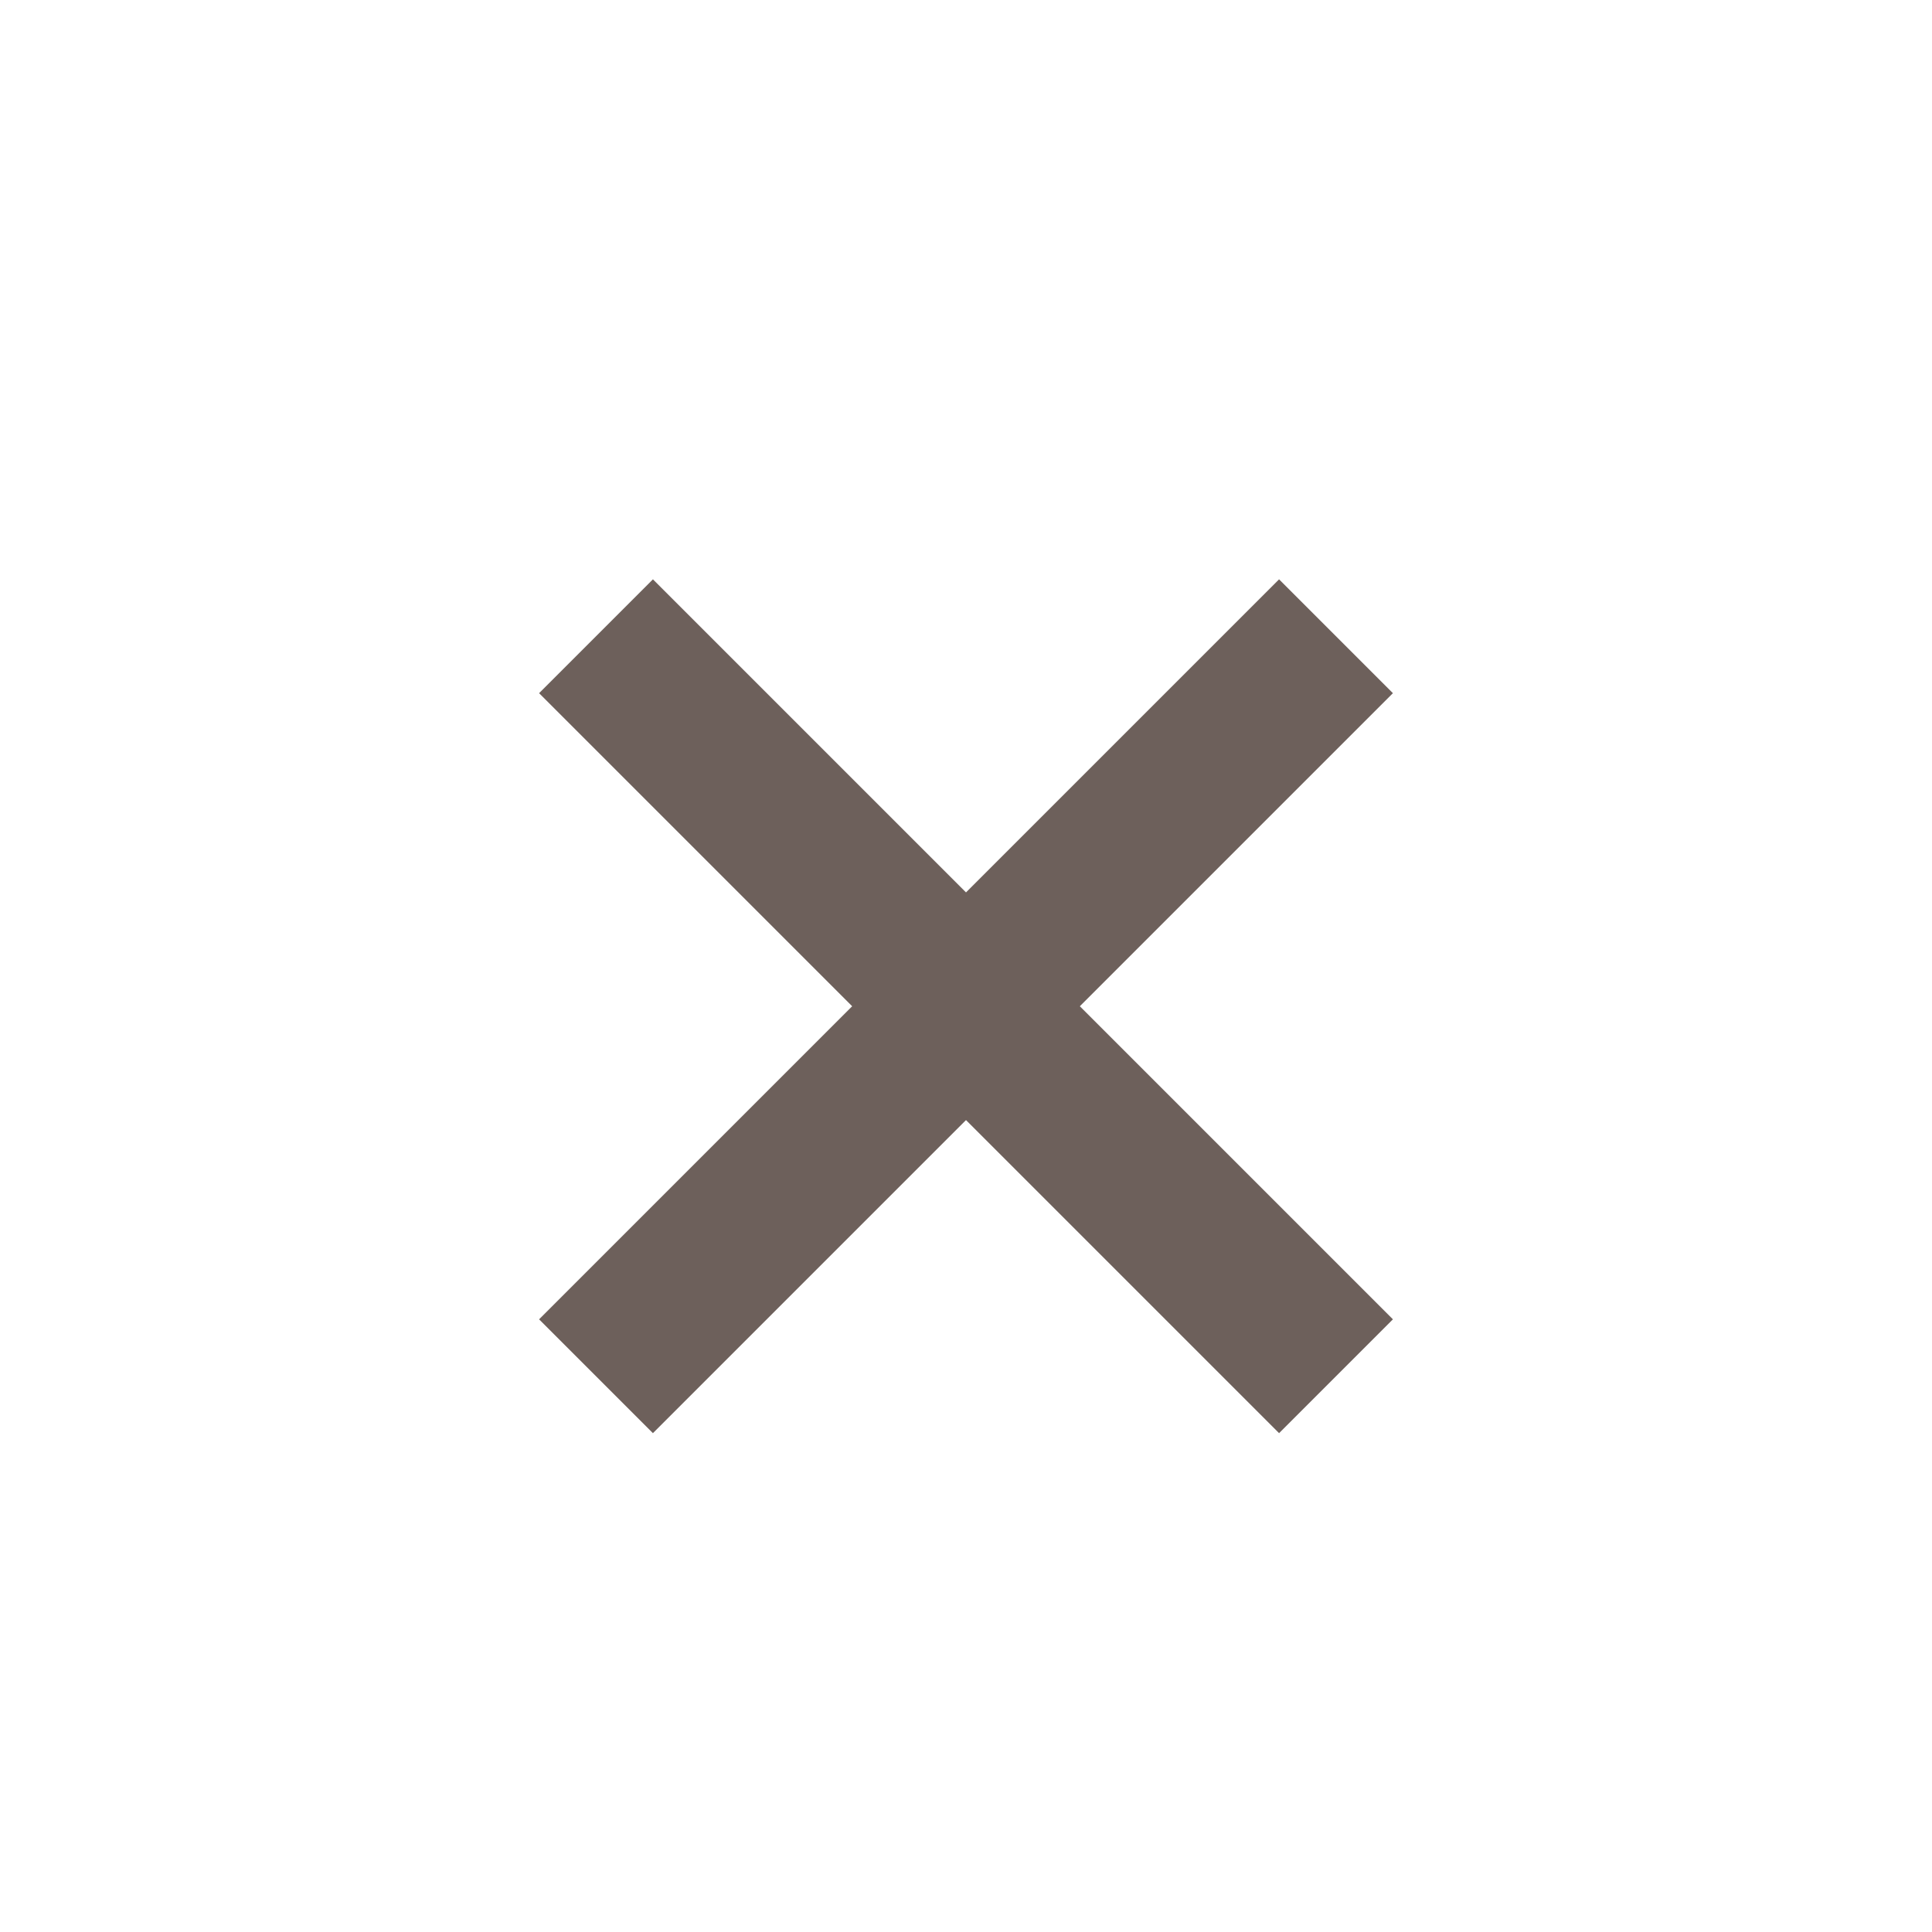
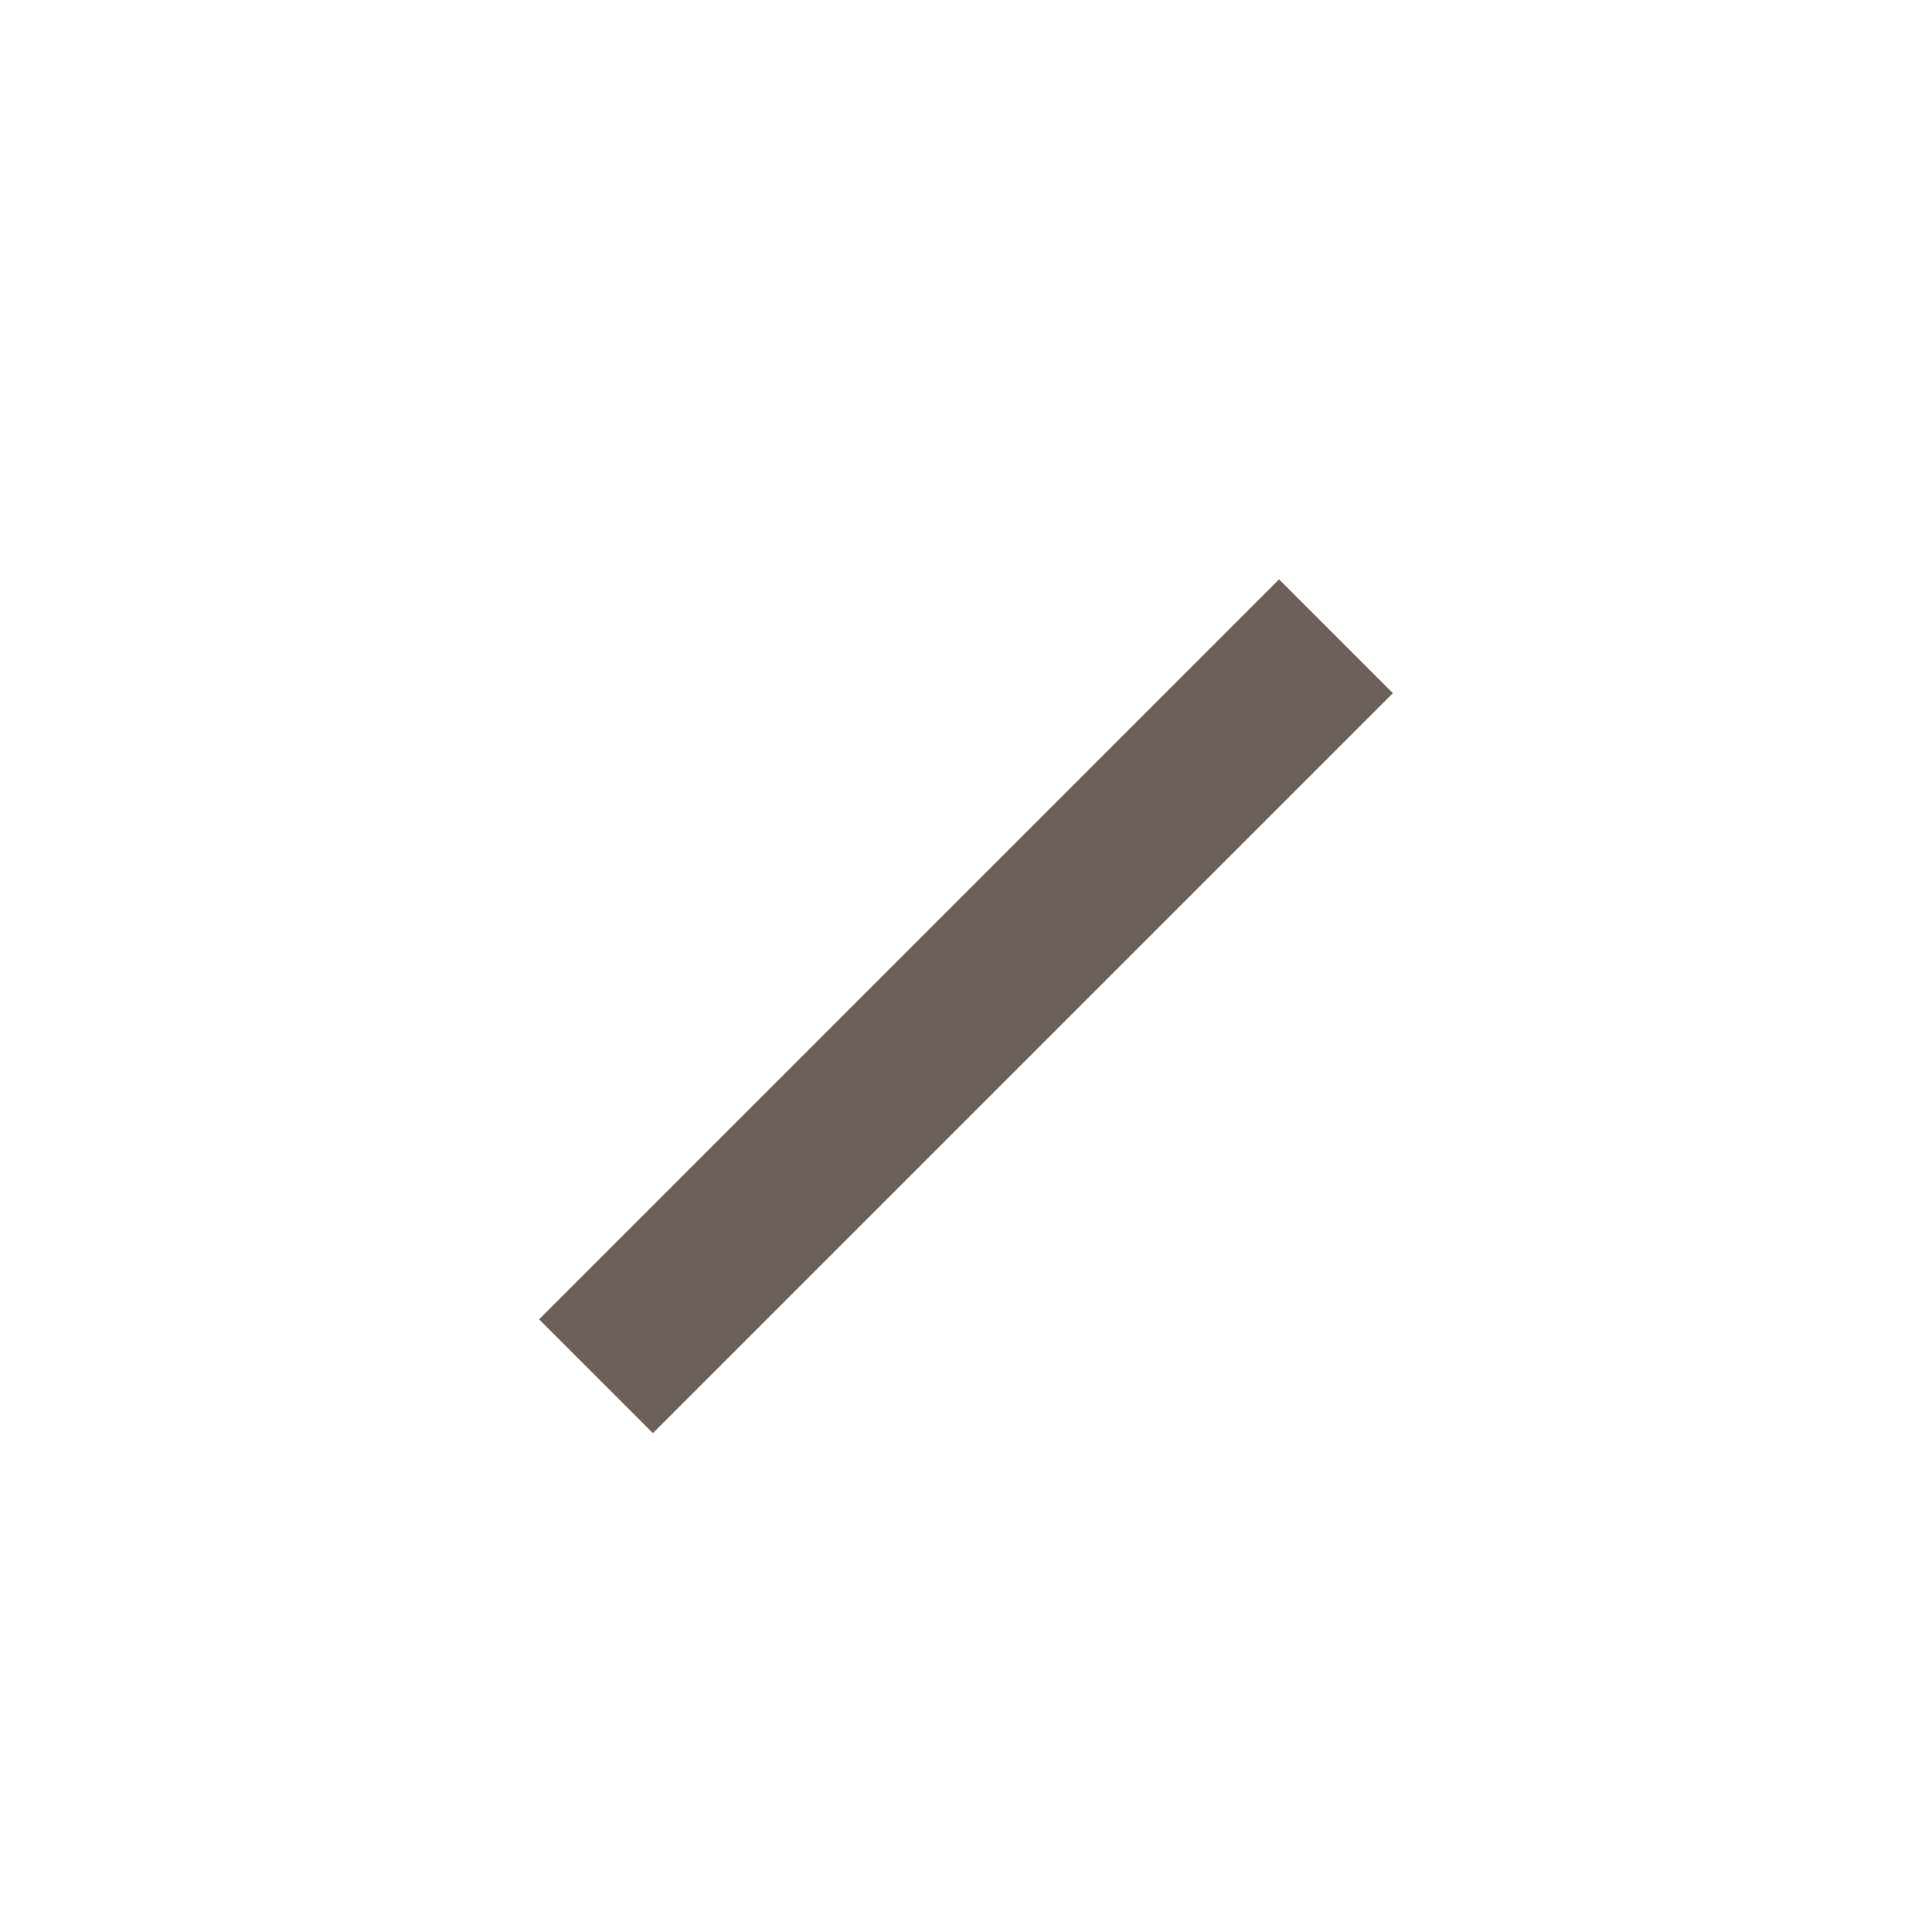
<svg xmlns="http://www.w3.org/2000/svg" width="24px" height="24px" viewBox="0 0 24 24" version="1.1">
  <title>Artboard</title>
  <desc>Created with Sketch.</desc>
  <g id="Artboard" stroke="none" stroke-width="1" fill="none" fill-rule="evenodd">
    <g id="Group" transform="translate(6, 7)" fill="#6D605B">
      <rect id="Rectangle" transform="translate(6, 5.5) rotate(45) translate(-6, -5.5) " x="5" y="-1" width="2" height="13" />
-       <rect id="Rectangle" transform="translate(6, 5.5) rotate(-45) translate(-6, -5.5) " x="5" y="-1" width="2" height="13" />
    </g>
  </g>
</svg>